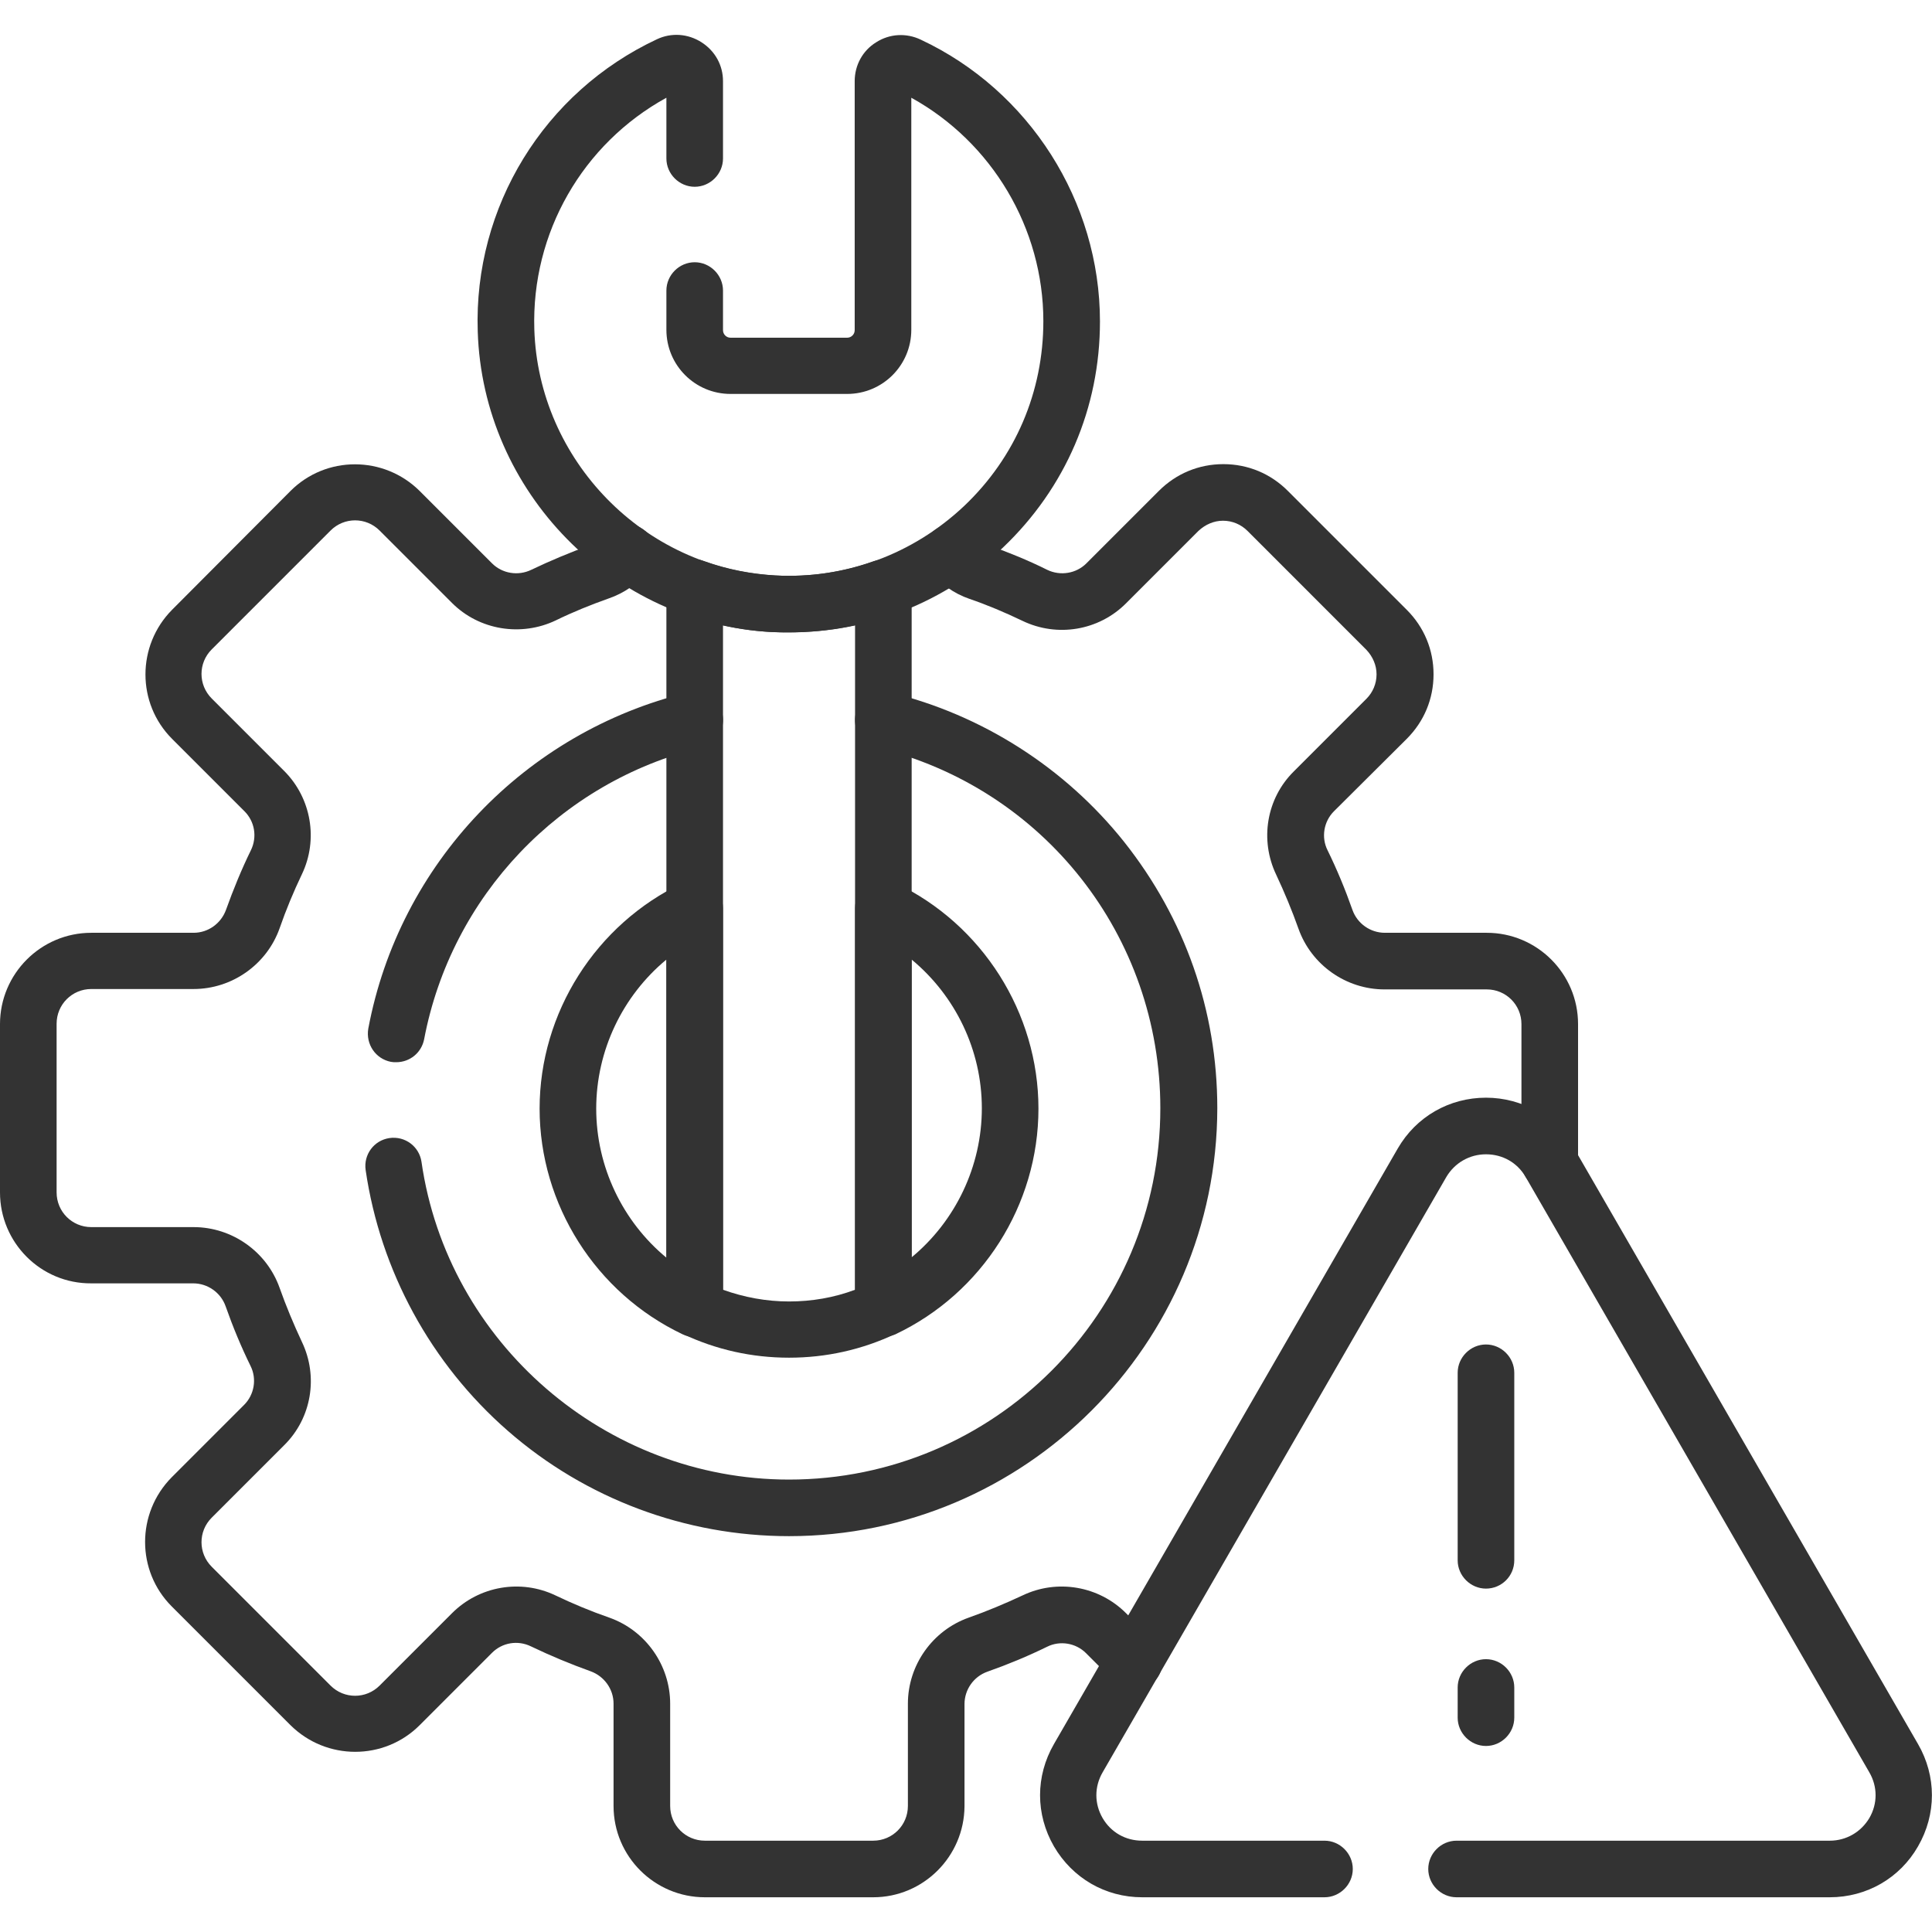
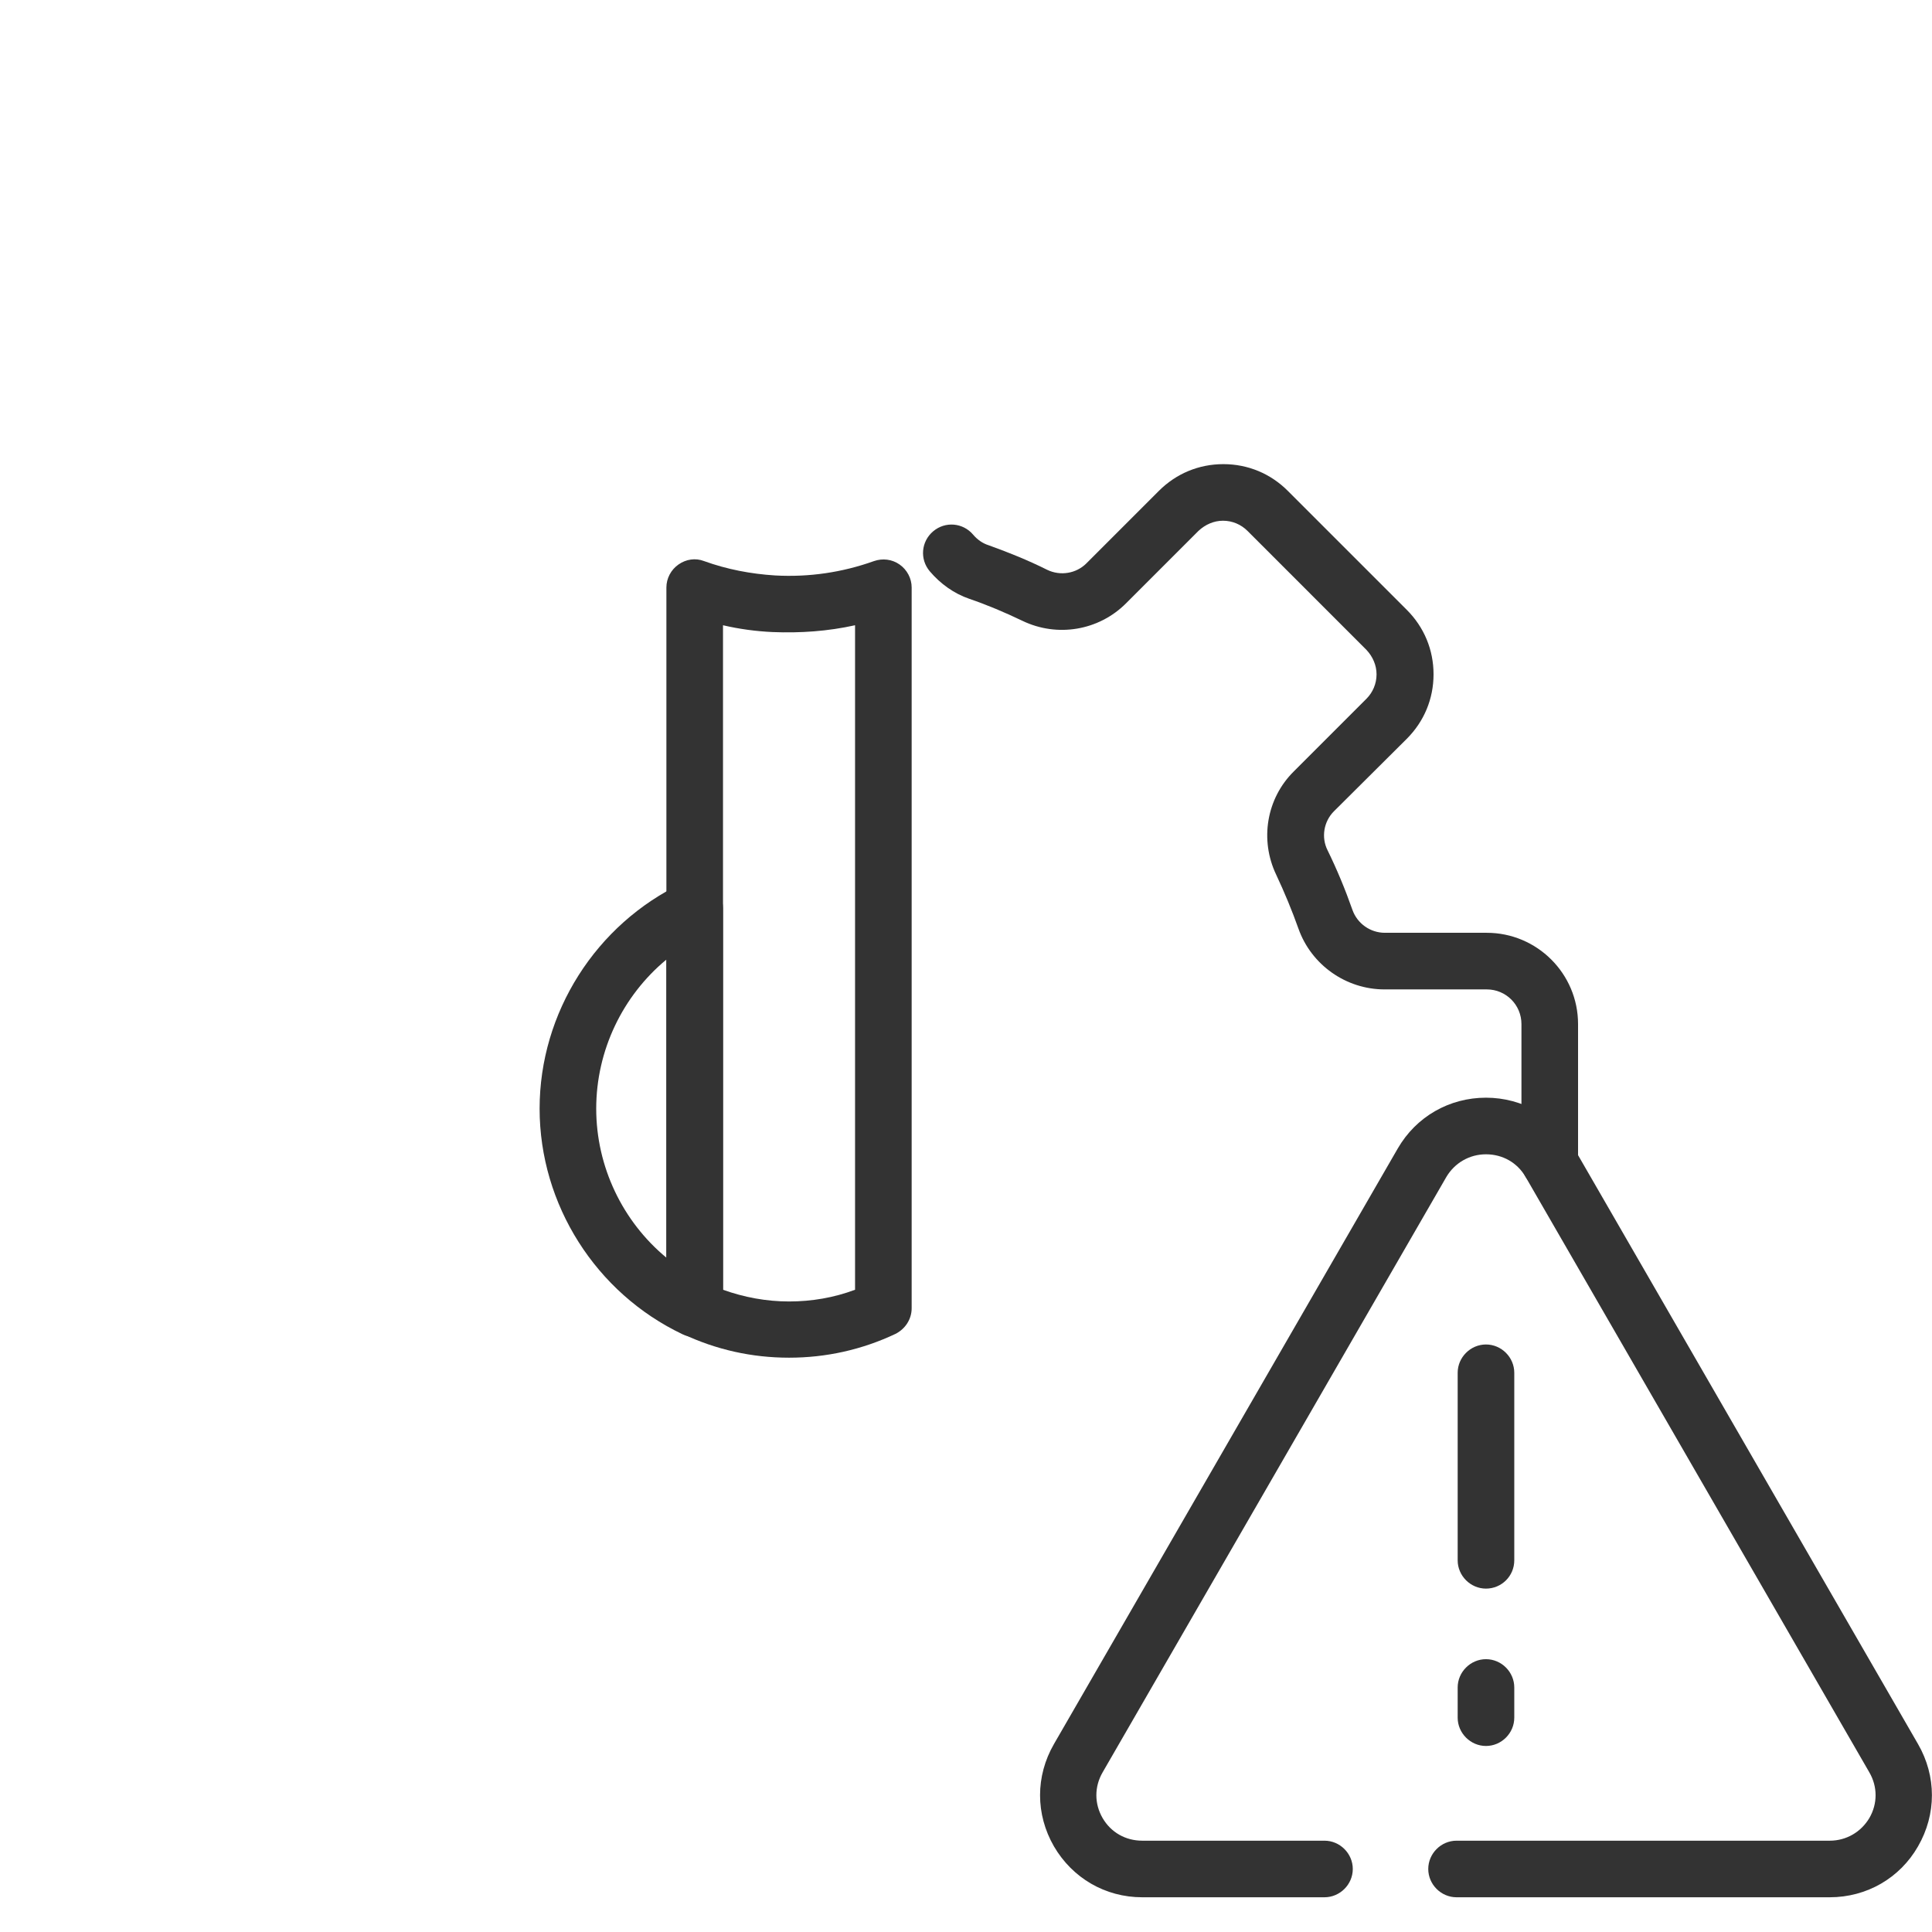
<svg xmlns="http://www.w3.org/2000/svg" width="80" height="80" viewBox="0 0 80 80" fill="none">
  <path d="M64.172 49.297C63.532 49.297 63 48.766 63 48.125V42.406C63 41.609 62.36 40.969 61.563 40.969H57.328C55.735 40.969 54.297 39.953 53.766 38.453C53.5 37.703 53.188 36.953 52.844 36.219C52.157 34.781 52.438 33.062 53.578 31.938L56.578 28.938C56.844 28.672 57 28.312 57 27.922C57 27.547 56.844 27.188 56.578 26.906L51.657 21.984C51.391 21.719 51.032 21.562 50.641 21.562C50.266 21.562 49.907 21.719 49.625 21.984L46.625 24.984C45.5 26.109 43.782 26.406 42.328 25.703C41.61 25.359 40.875 25.047 40.141 24.797C39.5 24.578 38.938 24.172 38.5 23.656C38.078 23.156 38.141 22.422 38.641 22C39.141 21.578 39.875 21.641 40.297 22.141C40.469 22.344 40.688 22.5 40.938 22.578C41.766 22.875 42.578 23.203 43.36 23.594C43.907 23.859 44.563 23.75 44.985 23.328L47.985 20.328C48.703 19.609 49.641 19.219 50.657 19.219C51.672 19.219 52.61 19.609 53.328 20.328L58.25 25.25C58.969 25.969 59.36 26.906 59.36 27.922C59.36 28.938 58.969 29.875 58.25 30.594L55.235 33.594C54.813 34.016 54.703 34.672 54.969 35.203C55.36 36 55.703 36.828 56 37.672C56.203 38.25 56.75 38.625 57.344 38.625H61.563C63.641 38.625 65.344 40.312 65.344 42.406V48.125C65.344 48.781 64.813 49.297 64.172 49.297Z" fill="#333333" />
-   <path d="M36.156 78.562H29.188C27.109 78.562 25.406 76.875 25.406 74.781V70.547C25.406 69.938 25.016 69.406 24.453 69.203C23.625 68.906 22.797 68.562 21.984 68.172C21.438 67.906 20.797 68.016 20.375 68.438L17.375 71.438C15.906 72.906 13.516 72.906 12.031 71.438L7.109 66.516C5.641 65.047 5.641 62.656 7.109 61.172L10.109 58.172C10.531 57.75 10.641 57.094 10.375 56.562C9.984 55.766 9.641 54.938 9.344 54.094C9.141 53.516 8.594 53.141 8 53.141H3.781C1.688 53.156 0 51.453 0 49.375V42.406C0 40.328 1.688 38.625 3.781 38.625H8.016C8.625 38.625 9.156 38.234 9.359 37.672C9.656 36.844 10 36 10.391 35.203C10.656 34.656 10.547 34.016 10.125 33.594L7.125 30.594C5.656 29.125 5.656 26.734 7.125 25.25L12.031 20.328C13.5 18.859 15.891 18.859 17.375 20.328L20.375 23.328C20.797 23.75 21.453 23.859 22 23.594C22.781 23.219 23.609 22.875 24.422 22.578C24.672 22.484 24.891 22.328 25.062 22.125C25.484 21.625 26.219 21.562 26.719 21.984C27.219 22.406 27.281 23.141 26.859 23.641C26.422 24.156 25.844 24.562 25.203 24.781C24.453 25.047 23.719 25.344 23.016 25.688C21.578 26.375 19.844 26.094 18.719 24.969L15.719 21.969C15.156 21.406 14.25 21.406 13.688 21.969L8.766 26.891C8.203 27.453 8.203 28.359 8.766 28.922L11.766 31.922C12.891 33.047 13.188 34.766 12.5 36.203C12.156 36.922 11.844 37.672 11.578 38.438C11.047 39.938 9.609 40.953 8.016 40.953H3.781C2.984 40.953 2.344 41.594 2.344 42.391V49.375C2.344 50.172 2.984 50.812 3.781 50.812H8.016C9.609 50.812 11.047 51.828 11.578 53.328C11.844 54.078 12.156 54.828 12.5 55.562C13.188 57 12.906 58.719 11.766 59.844L8.766 62.844C8.203 63.406 8.203 64.312 8.766 64.875L13.688 69.797C14.25 70.359 15.156 70.359 15.719 69.797L18.719 66.797C19.844 65.672 21.562 65.375 23 66.062C23.719 66.406 24.469 66.719 25.234 66.984C26.734 67.516 27.75 68.953 27.75 70.547V74.781C27.75 75.578 28.391 76.219 29.188 76.219H36.156C36.953 76.219 37.594 75.578 37.594 74.781V70.547C37.594 68.953 38.609 67.516 40.109 66.984C40.859 66.719 41.609 66.406 42.344 66.062C43.781 65.375 45.5 65.672 46.625 66.797L47.797 67.969C48.25 68.422 48.25 69.172 47.797 69.625C47.344 70.078 46.594 70.078 46.141 69.625L44.969 68.453C44.547 68.031 43.891 67.922 43.359 68.188C42.562 68.578 41.734 68.922 40.891 69.219C40.312 69.422 39.938 69.969 39.938 70.562V74.797C39.922 76.875 38.234 78.562 36.156 78.562Z" fill="#333333" />
-   <path d="M32.672 63.609C28.391 63.609 24.25 62.062 21.031 59.25C17.844 56.469 15.75 52.625 15.141 48.453C15.047 47.812 15.484 47.219 16.125 47.125C16.766 47.031 17.359 47.469 17.453 48.109C18.531 55.609 25.078 61.266 32.672 61.266C41.156 61.266 48.047 54.375 48.047 45.891C48.047 38.766 43.219 32.625 36.297 30.953C35.672 30.797 35.281 30.172 35.437 29.531C35.594 28.891 36.219 28.516 36.859 28.672C40.656 29.594 44.094 31.781 46.547 34.859C49.062 38.031 50.406 41.844 50.406 45.891C50.391 55.656 42.437 63.609 32.672 63.609Z" fill="#333333" />
-   <path d="M16.406 43.984C16.328 43.984 16.266 43.984 16.188 43.969C15.547 43.844 15.141 43.234 15.25 42.594C16.531 35.766 21.735 30.312 28.485 28.672C29.11 28.516 29.75 28.906 29.906 29.531C30.063 30.156 29.672 30.797 29.047 30.953C23.188 32.375 18.688 37.109 17.563 43.031C17.453 43.594 16.969 43.984 16.406 43.984Z" fill="#333333" />
  <path d="M28.766 55.359C28.594 55.359 28.422 55.328 28.266 55.25C24.672 53.547 22.344 49.875 22.344 45.906C22.344 41.938 24.672 38.266 28.266 36.562C28.625 36.391 29.047 36.422 29.391 36.625C29.734 36.844 29.938 37.219 29.938 37.609V54.188C29.938 54.594 29.734 54.969 29.391 55.172C29.203 55.297 28.984 55.359 28.766 55.359ZM27.594 39.734C25.781 41.234 24.688 43.5 24.688 45.906C24.688 48.312 25.781 50.578 27.594 52.078V39.734Z" fill="#333333" />
-   <path d="M36.578 55.359C36.359 55.359 36.141 55.297 35.953 55.172C35.609 54.953 35.406 54.578 35.406 54.188V37.609C35.406 37.203 35.609 36.828 35.953 36.625C36.297 36.406 36.719 36.391 37.078 36.562C40.672 38.266 43 41.938 43 45.906C43 49.891 40.672 53.547 37.078 55.25C36.922 55.312 36.75 55.359 36.578 55.359ZM37.75 39.734V52.062C39.562 50.562 40.656 48.297 40.656 45.891C40.656 43.484 39.562 41.234 37.75 39.734Z" fill="#333333" />
  <path d="M32.672 56.219C31.141 56.219 29.656 55.891 28.266 55.234C27.859 55.047 27.594 54.625 27.594 54.172V24.328C27.594 23.953 27.781 23.594 28.094 23.375C28.406 23.156 28.797 23.094 29.156 23.234C30.109 23.578 31.094 23.765 32.094 23.828C33.5 23.906 34.875 23.703 36.188 23.234C36.547 23.109 36.938 23.156 37.25 23.375C37.562 23.594 37.75 23.953 37.75 24.328V54.172C37.75 54.625 37.484 55.031 37.078 55.234C35.688 55.891 34.203 56.219 32.672 56.219ZM29.938 53.406C30.812 53.719 31.734 53.891 32.672 53.891C33.609 53.891 34.531 53.734 35.406 53.406V25.89C34.281 26.14 33.141 26.219 31.984 26.172C31.297 26.14 30.609 26.047 29.938 25.89V53.406Z" fill="#333333" />
-   <path d="M32.672 26.187C32.438 26.187 32.203 26.187 31.969 26.172C25.344 25.828 19.985 20.359 19.782 13.719C19.61 8.562 22.532 3.812 27.203 1.625C27.797 1.344 28.485 1.391 29.047 1.75C29.61 2.109 29.938 2.703 29.938 3.359V6.562C29.938 7.203 29.407 7.734 28.766 7.734C28.125 7.734 27.594 7.203 27.594 6.562V4.047C24.125 5.953 22 9.641 22.125 13.64C22.297 19.062 26.672 23.547 32.094 23.828C35.016 23.984 37.797 22.953 39.922 20.953C42.047 18.937 43.203 16.219 43.203 13.297C43.203 9.453 41.078 5.891 37.735 4.047V13.656C37.735 15.125 36.547 16.312 35.078 16.312H30.25C28.782 16.312 27.594 15.125 27.594 13.656V12.031C27.594 11.39 28.125 10.859 28.766 10.859C29.407 10.859 29.938 11.39 29.938 12.031V13.672C29.938 13.844 30.078 13.984 30.25 13.984H35.078C35.25 13.984 35.391 13.844 35.391 13.672V3.359C35.391 2.703 35.719 2.094 36.282 1.75C36.844 1.391 37.532 1.359 38.125 1.641C42.625 3.75 45.547 8.344 45.547 13.312C45.547 16.89 44.125 20.203 41.532 22.672C39.125 24.937 36 26.187 32.672 26.187Z" fill="#333333" />
  <path d="M75.766 78.562H60.312C59.672 78.562 59.141 78.031 59.141 77.391C59.141 76.75 59.672 76.219 60.312 76.219H75.766C76.453 76.219 77.062 75.859 77.406 75.281C77.75 74.688 77.75 73.984 77.406 73.391L63.172 48.734C62.828 48.141 62.219 47.797 61.531 47.797C60.844 47.797 60.234 48.156 59.891 48.734L45.656 73.391C45.312 73.984 45.312 74.688 45.656 75.281C46 75.875 46.609 76.219 47.297 76.219H54.844C55.484 76.219 56.016 76.75 56.016 77.391C56.016 78.031 55.484 78.562 54.844 78.562H47.297C45.766 78.562 44.406 77.766 43.641 76.453C42.875 75.125 42.875 73.547 43.641 72.219L57.875 47.562C58.641 46.234 60.016 45.453 61.531 45.453C63.047 45.453 64.438 46.25 65.188 47.562L79.422 72.219C80.188 73.547 80.188 75.125 79.422 76.453C78.672 77.766 77.297 78.562 75.766 78.562Z" fill="#333333" />
  <path d="M61.531 65.781C60.891 65.781 60.359 65.25 60.359 64.609V56.844C60.359 56.203 60.891 55.672 61.531 55.672C62.172 55.672 62.703 56.203 62.703 56.844V64.609C62.703 65.266 62.172 65.781 61.531 65.781Z" fill="#333333" />
  <path d="M61.531 72.297C60.891 72.297 60.359 71.766 60.359 71.125V69.875C60.359 69.234 60.891 68.703 61.531 68.703C62.172 68.703 62.703 69.234 62.703 69.875V71.125C62.703 71.766 62.172 72.297 61.531 72.297Z" fill="#333333" />
</svg>